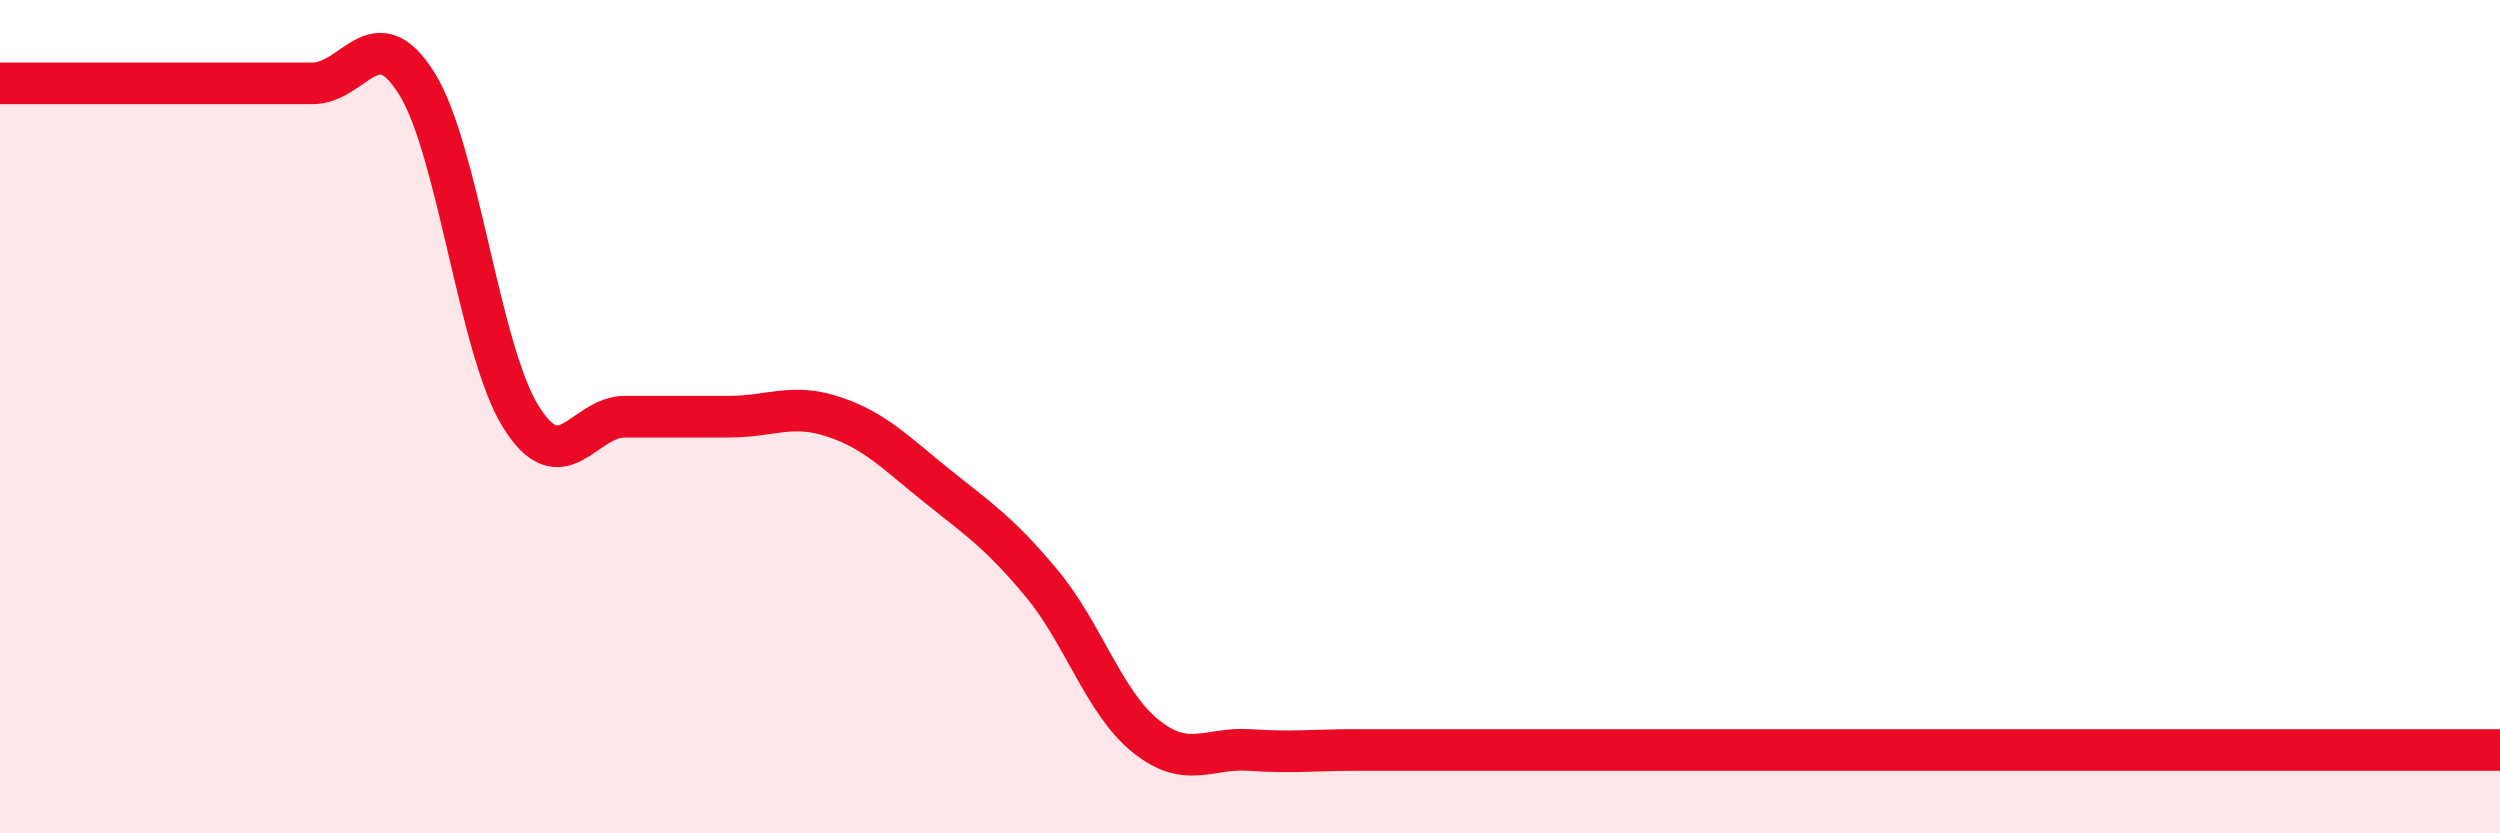
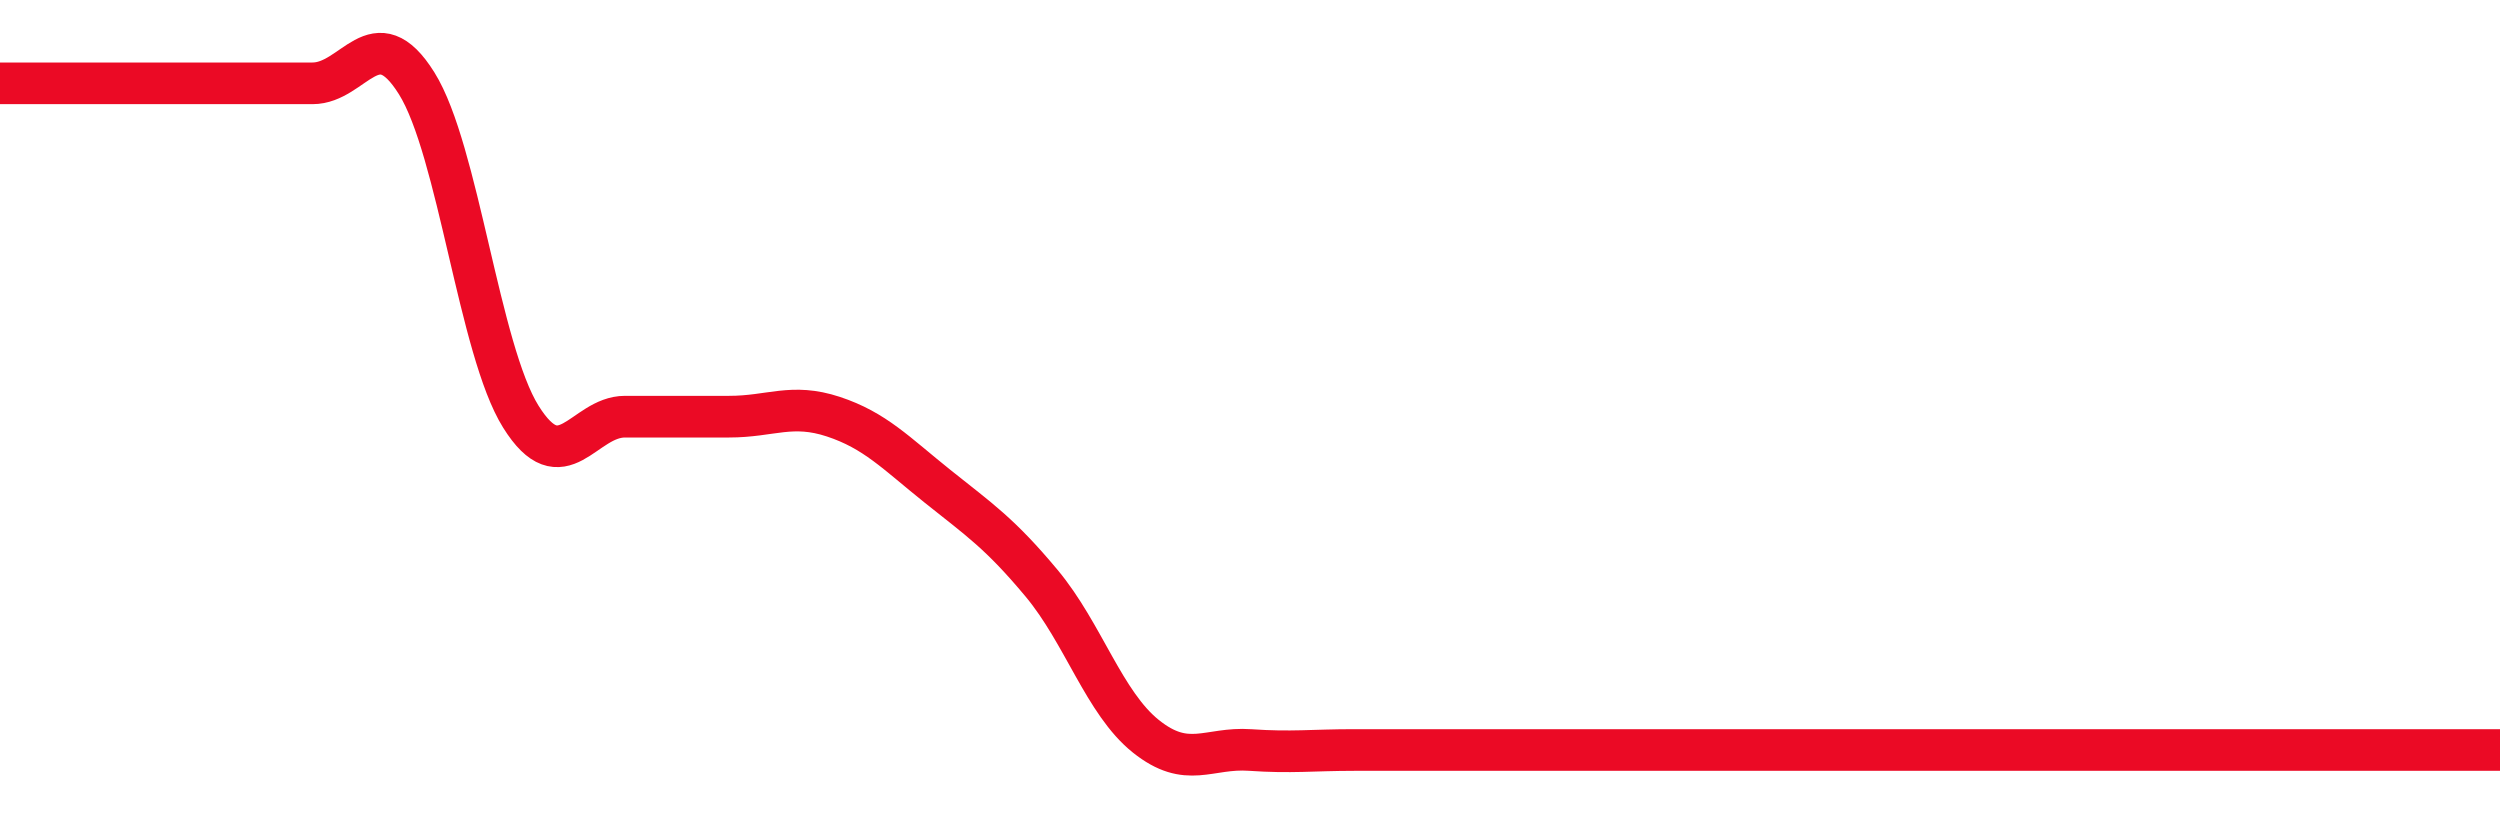
<svg xmlns="http://www.w3.org/2000/svg" width="60" height="20" viewBox="0 0 60 20">
-   <path d="M 0,2 C 0.5,2 1.5,2 2.5,2 C 3.5,2 4,2 5,2 C 6,2 6.5,2 7.5,2 C 8.5,2 9,0.4 10,2 C 11,3.6 11.5,8.4 12.5,10 C 13.5,11.6 14,10 15,10 C 16,10 16.5,10 17.5,10 C 18.5,10 19,9.67 20,10 C 21,10.33 21.5,10.87 22.5,11.67 C 23.5,12.47 24,12.8 25,14 C 26,15.2 26.5,16.87 27.5,17.67 C 28.5,18.47 29,17.93 30,18 C 31,18.07 31.5,18 32.5,18 C 33.5,18 34,18 35,18 C 36,18 36.5,18 37.5,18 C 38.5,18 39,18 40,18 C 41,18 41.5,18 42.5,18 C 43.5,18 44,18 45,18 C 46,18 46.5,18 47.5,18 C 48.5,18 49,18 50,18 C 51,18 51.5,18 52.5,18 C 53.5,18 54,18 55,18 C 56,18 56.5,18 57.5,18 C 58.5,18 59.5,18 60,18L60 20L0 20Z" fill="#EB0A25" opacity="0.1" stroke-linecap="round" stroke-linejoin="round" />
  <path d="M 0,2 C 0.5,2 1.5,2 2.5,2 C 3.5,2 4,2 5,2 C 6,2 6.5,2 7.5,2 C 8.5,2 9,0.4 10,2 C 11,3.6 11.5,8.4 12.5,10 C 13.5,11.6 14,10 15,10 C 16,10 16.5,10 17.5,10 C 18.5,10 19,9.67 20,10 C 21,10.33 21.5,10.87 22.5,11.67 C 23.5,12.47 24,12.8 25,14 C 26,15.2 26.5,16.87 27.5,17.67 C 28.5,18.47 29,17.93 30,18 C 31,18.07 31.5,18 32.5,18 C 33.5,18 34,18 35,18 C 36,18 36.5,18 37.5,18 C 38.5,18 39,18 40,18 C 41,18 41.5,18 42.5,18 C 43.5,18 44,18 45,18 C 46,18 46.5,18 47.5,18 C 48.5,18 49,18 50,18 C 51,18 51.5,18 52.5,18 C 53.5,18 54,18 55,18 C 56,18 56.5,18 57.5,18 C 58.5,18 59.5,18 60,18" stroke="#EB0A25" stroke-width="1" fill="none" stroke-linecap="round" stroke-linejoin="round" />
</svg>